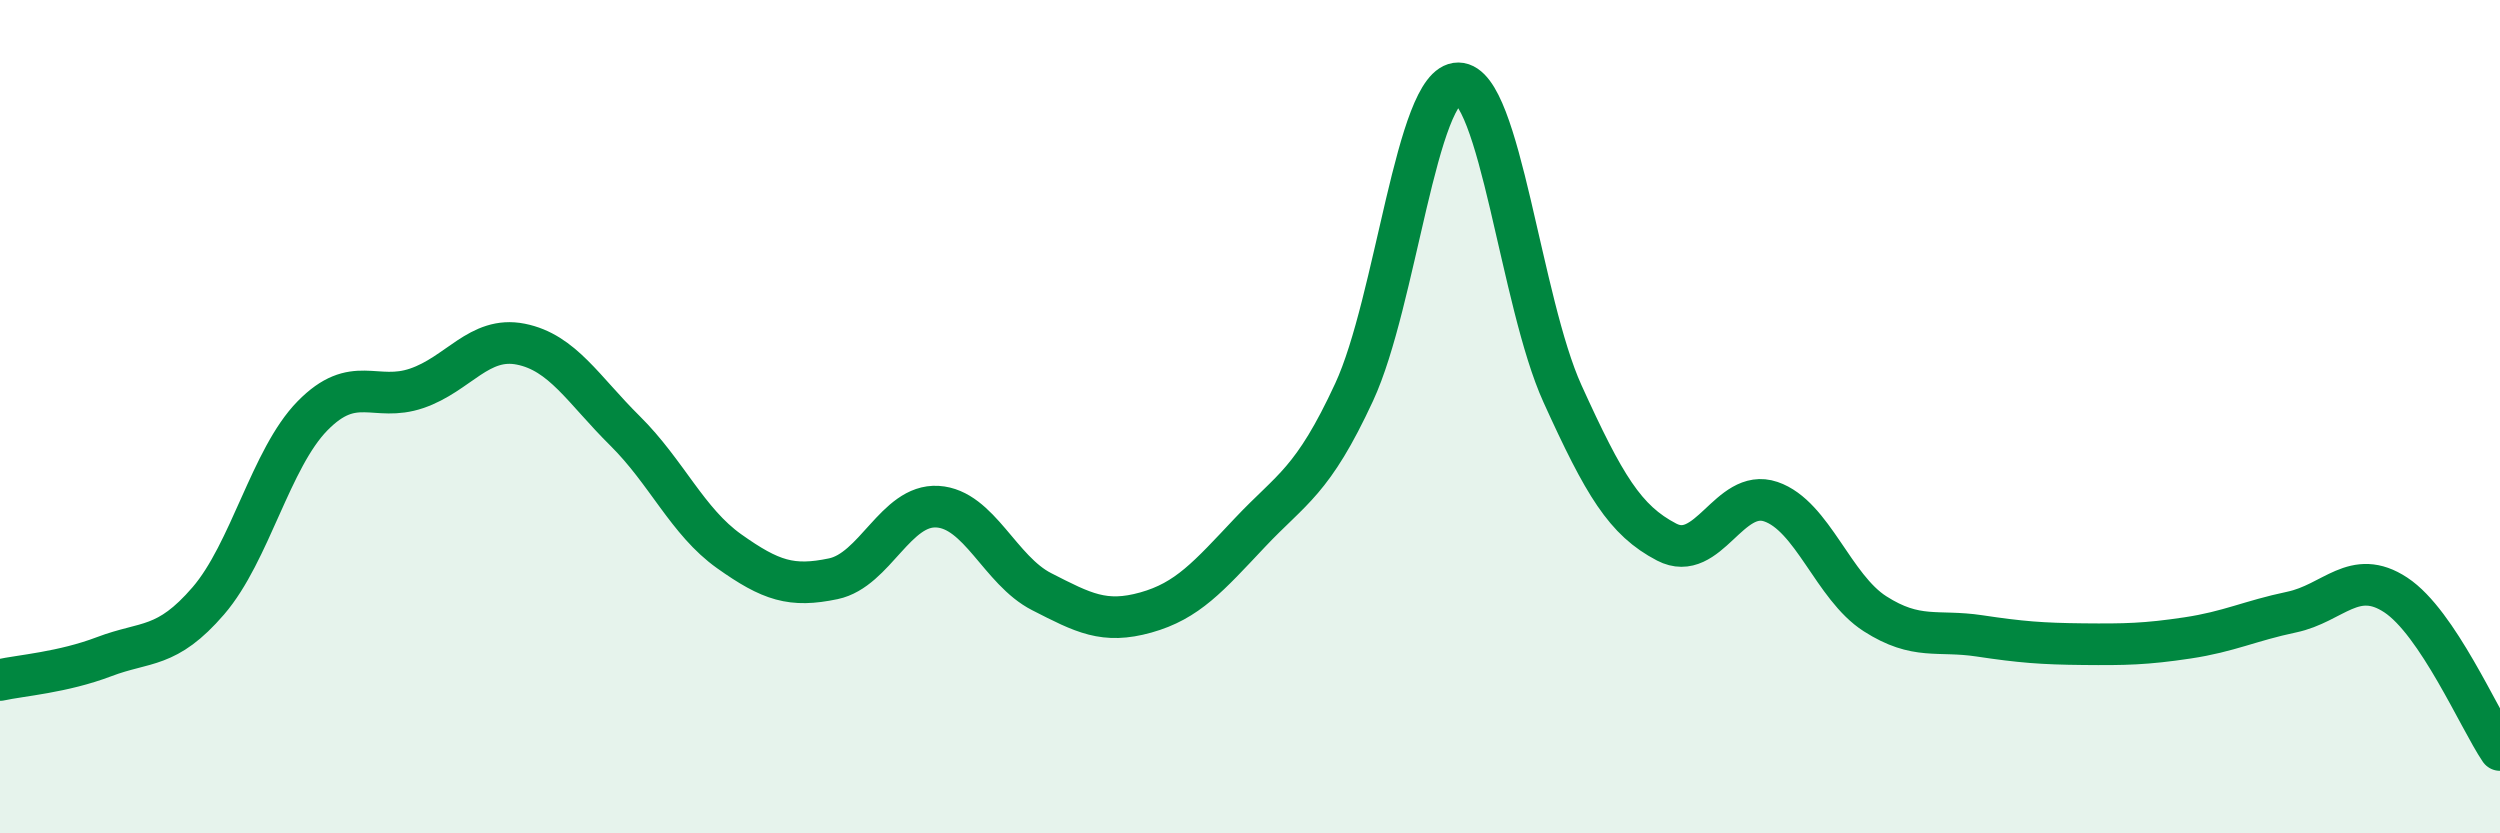
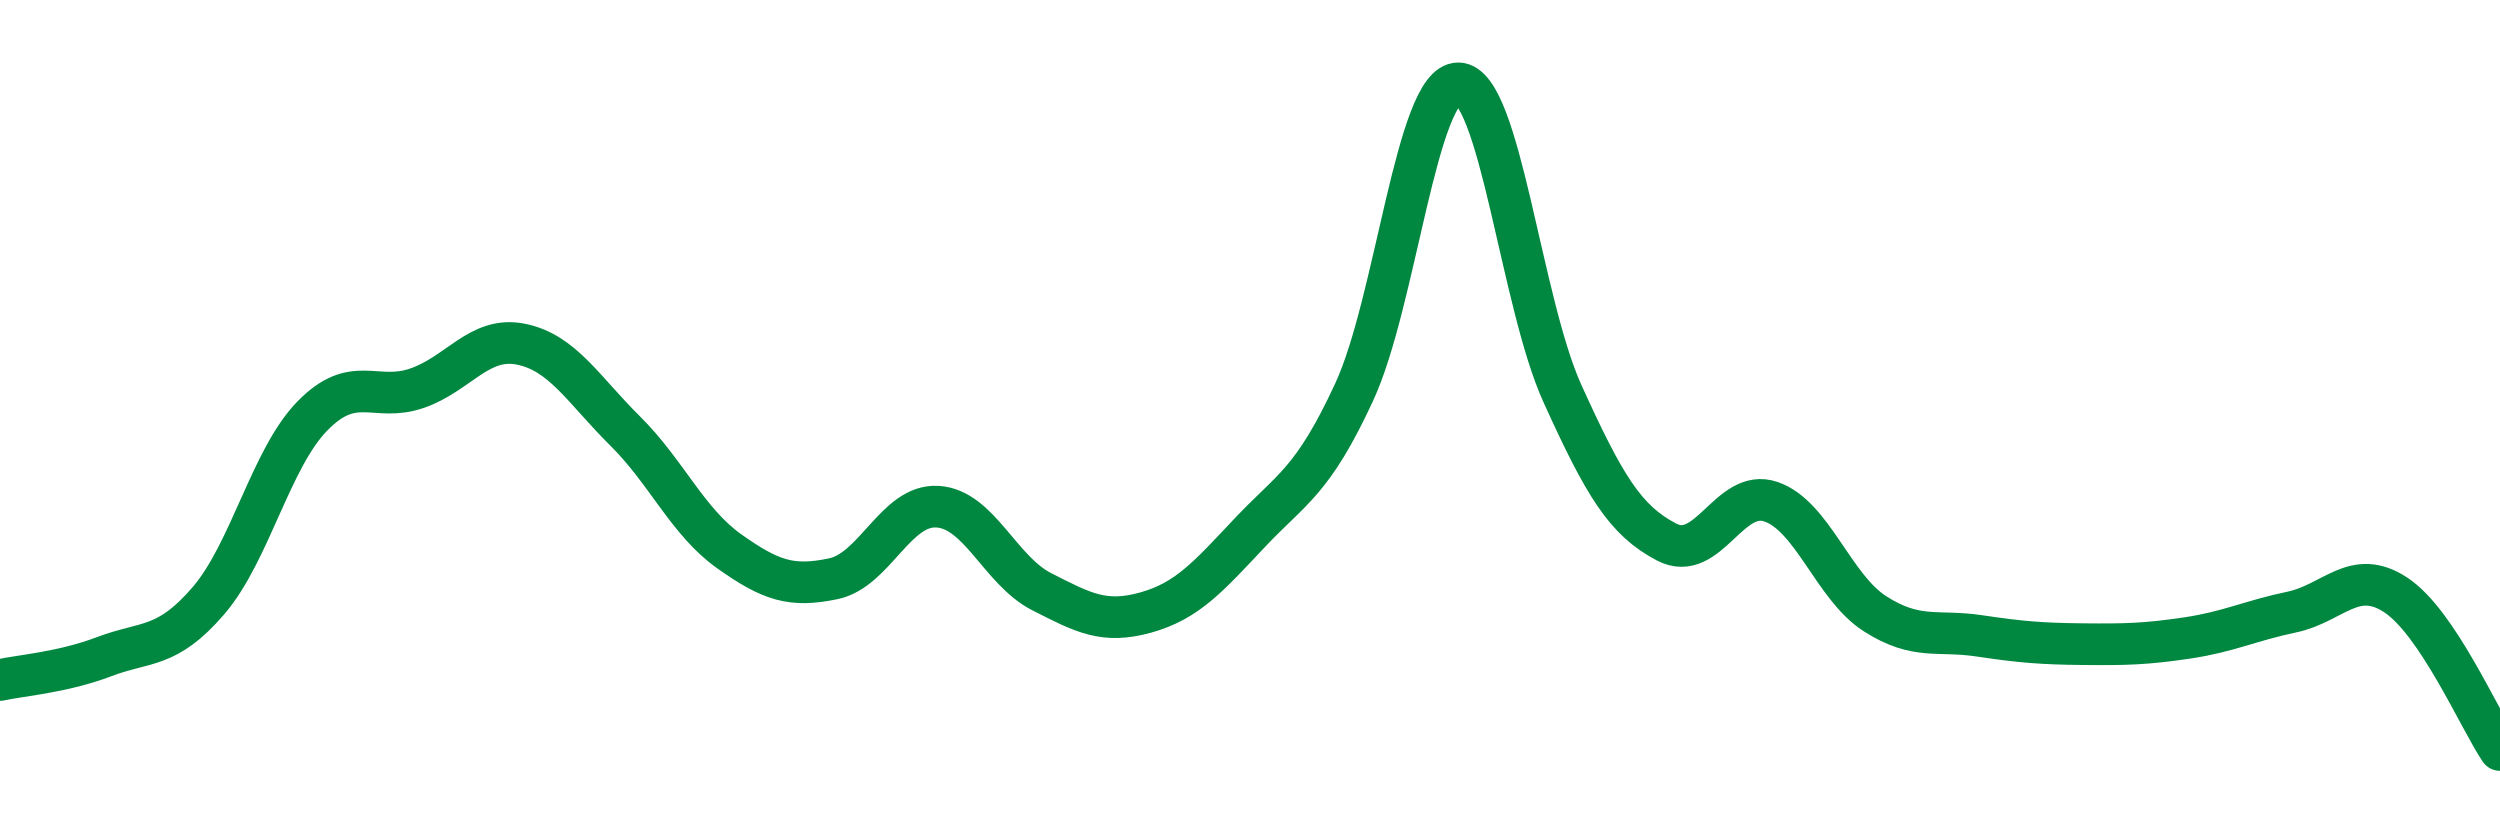
<svg xmlns="http://www.w3.org/2000/svg" width="60" height="20" viewBox="0 0 60 20">
-   <path d="M 0,16.32 C 0.5,16.21 1.5,16.14 2.5,15.76 C 3.5,15.38 4,15.58 5,14.42 C 6,13.26 6.5,11 7.5,9.98 C 8.5,8.96 9,9.66 10,9.32 C 11,8.98 11.5,8.06 12.5,8.26 C 13.5,8.46 14,9.35 15,10.34 C 16,11.33 16.5,12.52 17.5,13.23 C 18.5,13.94 19,14.1 20,13.89 C 21,13.68 21.5,12.1 22.5,12.16 C 23.5,12.22 24,13.69 25,14.2 C 26,14.71 26.5,14.98 27.5,14.7 C 28.5,14.42 29,13.84 30,12.78 C 31,11.72 31.5,11.57 32.5,9.41 C 33.5,7.25 34,1.99 35,2 C 36,2.01 36.5,7.25 37.5,9.45 C 38.5,11.65 39,12.49 40,13.01 C 41,13.53 41.5,11.7 42.5,12.04 C 43.5,12.38 44,14.09 45,14.73 C 46,15.37 46.5,15.11 47.5,15.26 C 48.5,15.41 49,15.45 50,15.46 C 51,15.47 51.5,15.46 52.5,15.31 C 53.5,15.16 54,14.9 55,14.69 C 56,14.48 56.5,13.62 57.5,14.28 C 58.5,14.94 59.5,17.26 60,18L60 20L0 20Z" fill="#008740" opacity="0.1" stroke-linecap="round" stroke-linejoin="round" />
  <path d="M 0,16.32 C 0.5,16.21 1.5,16.14 2.5,15.76 C 3.5,15.38 4,15.58 5,14.42 C 6,13.26 6.5,11 7.5,9.98 C 8.5,8.96 9,9.66 10,9.32 C 11,8.98 11.5,8.06 12.5,8.26 C 13.5,8.46 14,9.35 15,10.34 C 16,11.33 16.5,12.52 17.5,13.23 C 18.5,13.94 19,14.1 20,13.89 C 21,13.68 21.5,12.1 22.5,12.16 C 23.5,12.22 24,13.69 25,14.2 C 26,14.71 26.5,14.98 27.5,14.7 C 28.5,14.42 29,13.84 30,12.78 C 31,11.72 31.5,11.57 32.5,9.41 C 33.5,7.25 34,1.99 35,2 C 36,2.01 36.5,7.25 37.5,9.45 C 38.5,11.65 39,12.49 40,13.01 C 41,13.53 41.5,11.7 42.5,12.04 C 43.5,12.38 44,14.09 45,14.73 C 46,15.37 46.5,15.11 47.5,15.26 C 48.5,15.41 49,15.45 50,15.46 C 51,15.47 51.5,15.46 52.5,15.31 C 53.5,15.16 54,14.9 55,14.69 C 56,14.48 56.5,13.62 57.5,14.28 C 58.5,14.94 59.5,17.26 60,18" stroke="#008740" stroke-width="1" fill="none" stroke-linecap="round" stroke-linejoin="round" />
</svg>